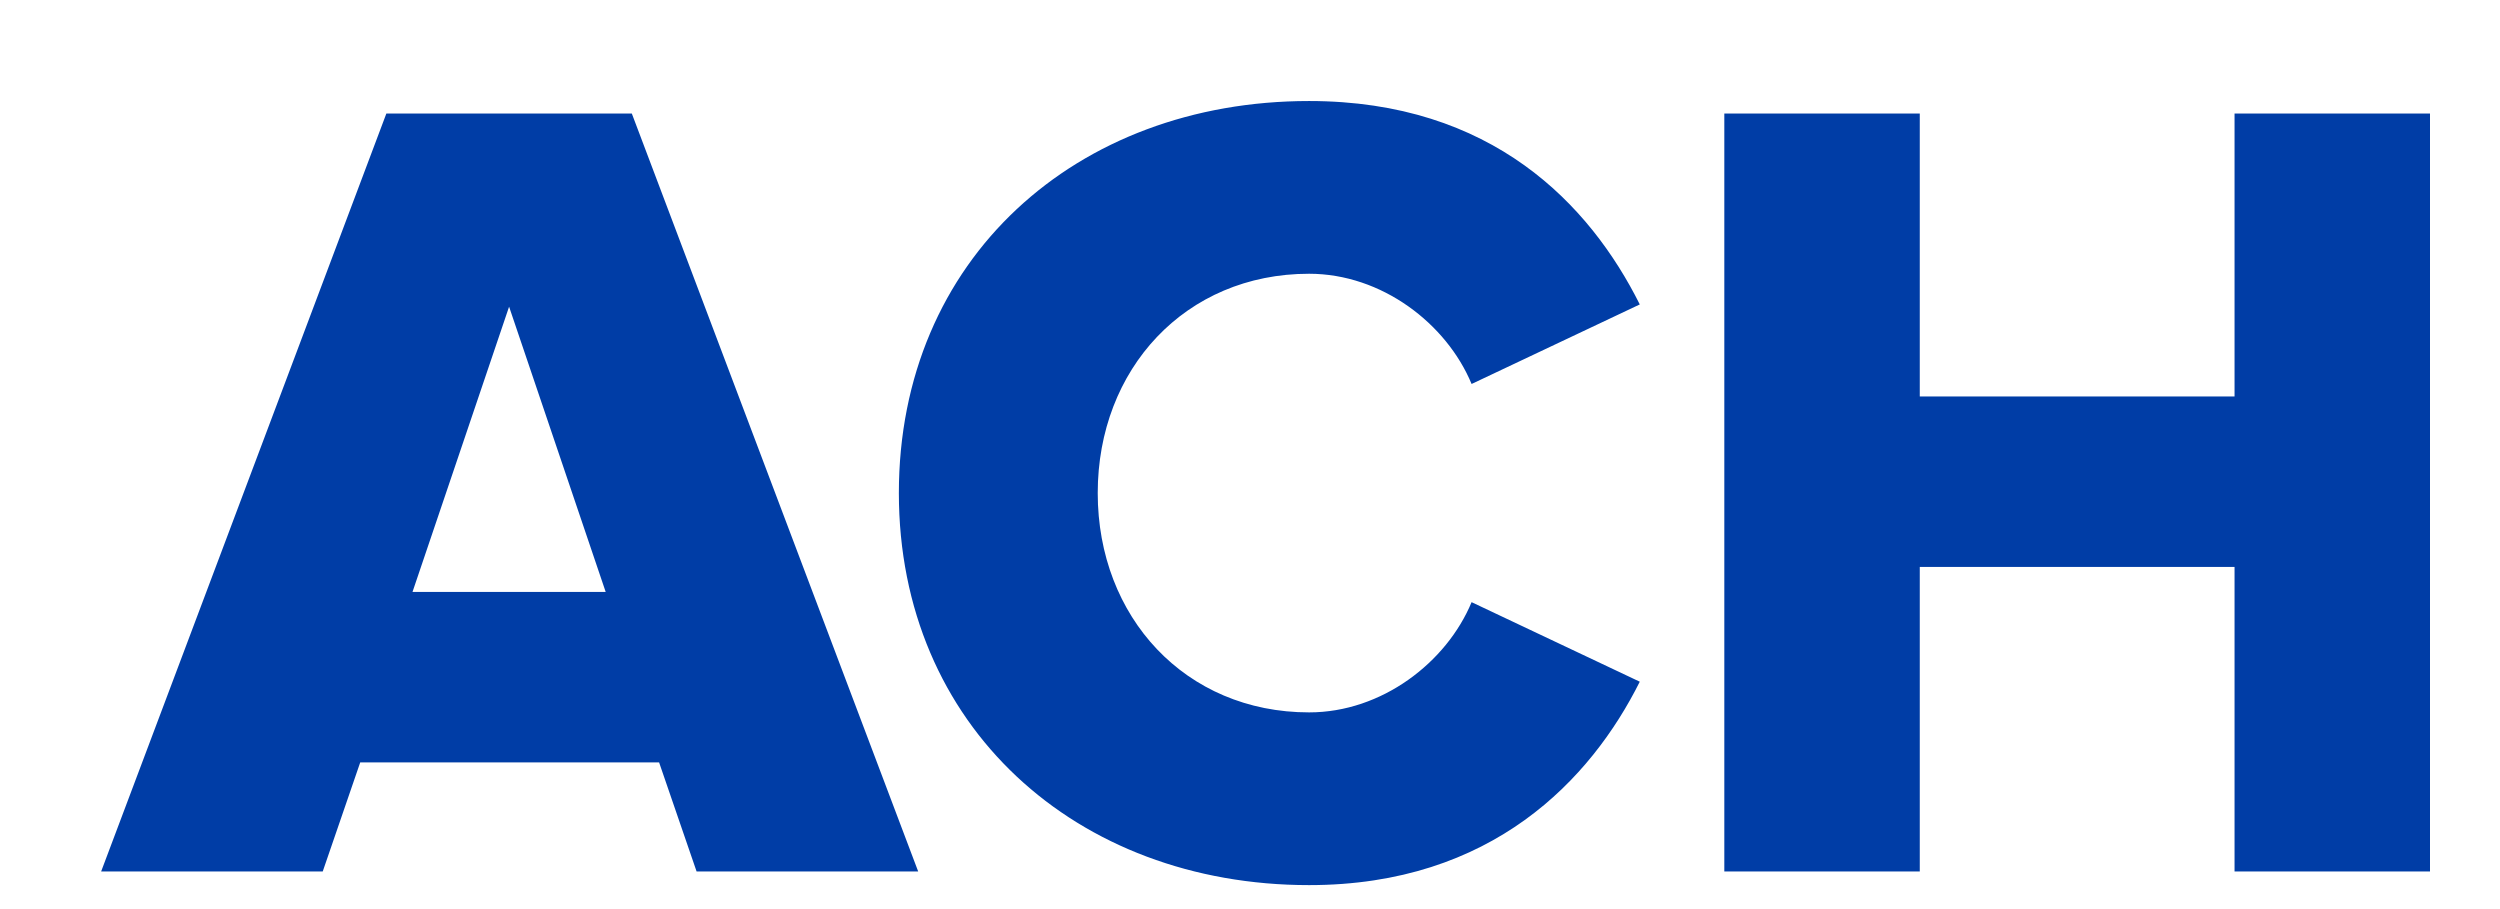
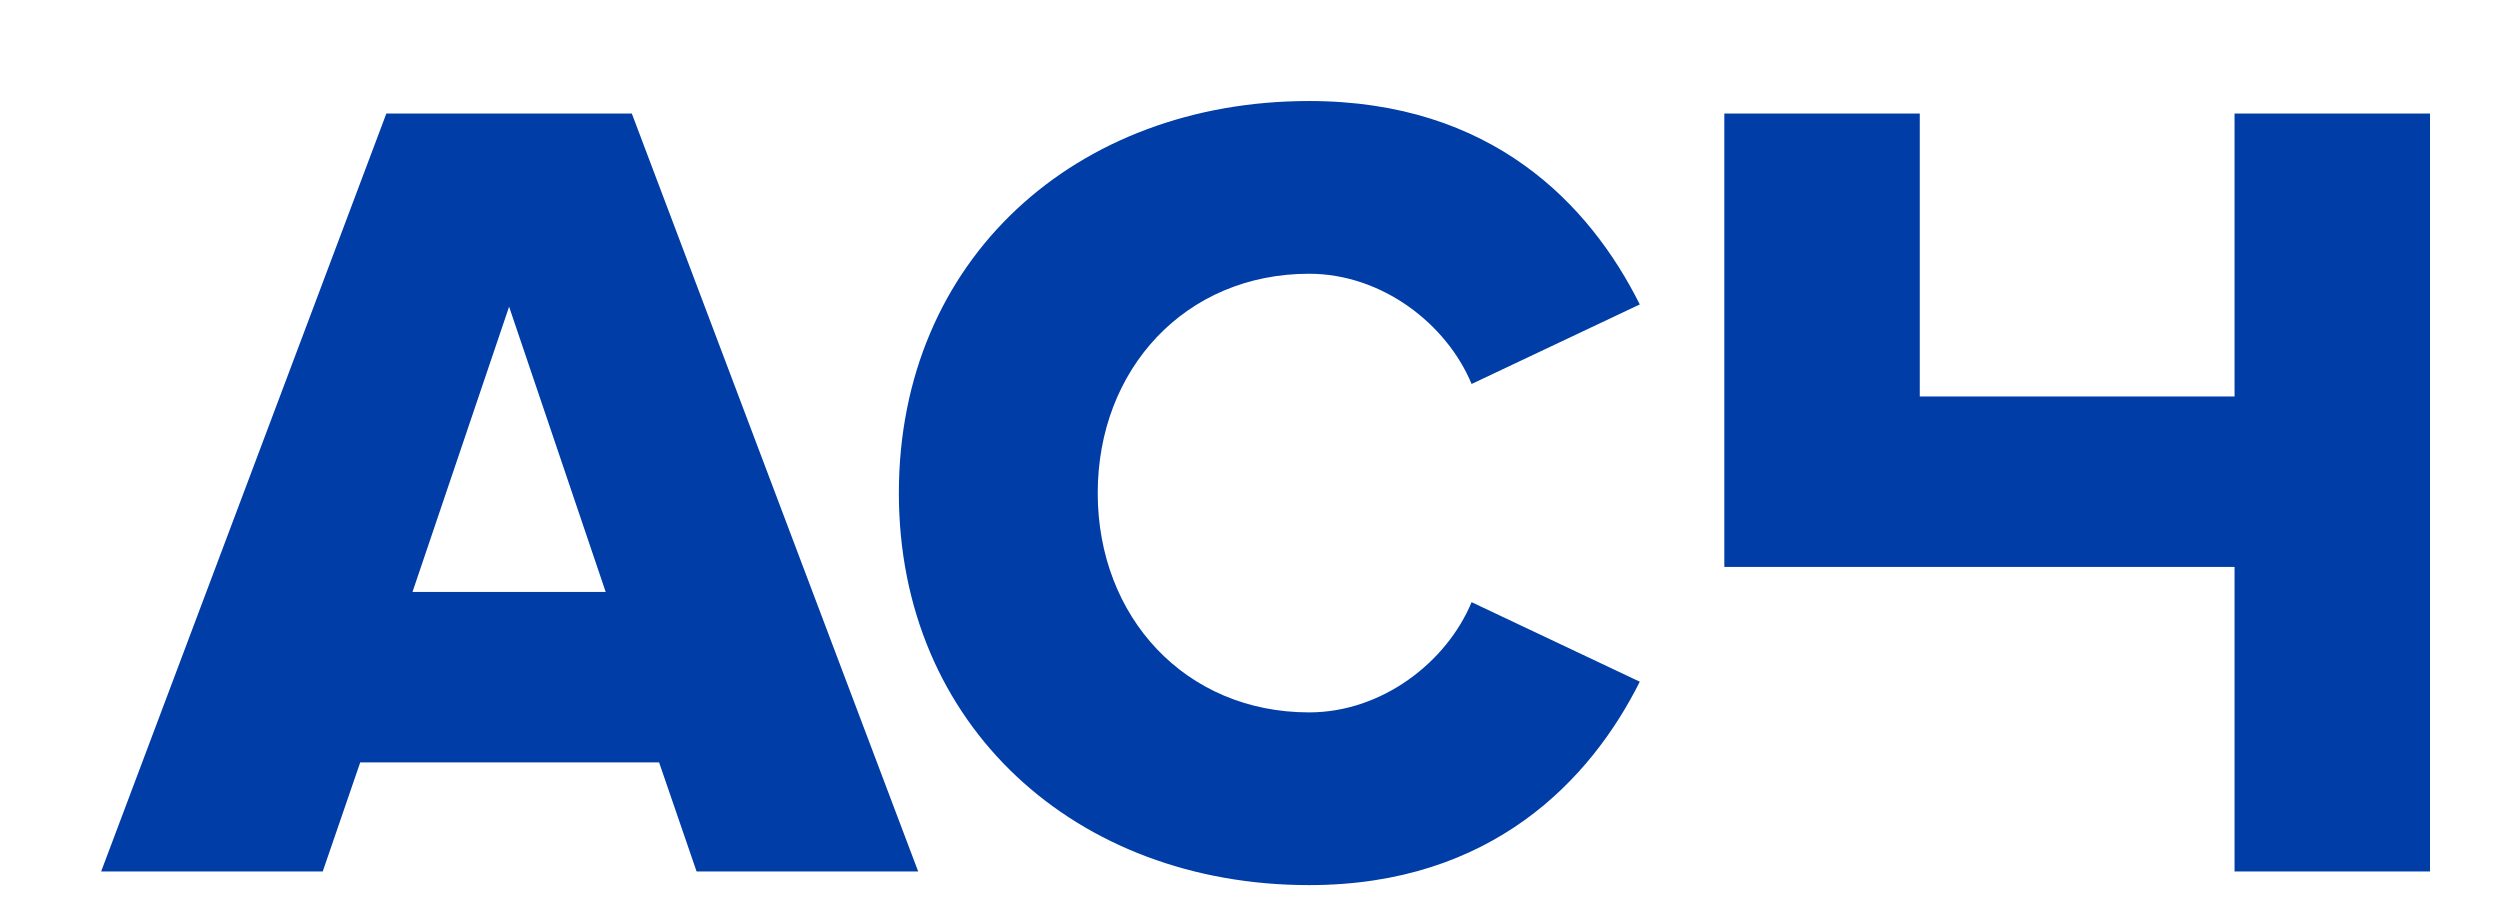
<svg xmlns="http://www.w3.org/2000/svg" width="22" height="8" viewBox="0 0 22 8" fill="none">
-   <path d="M8.08 7.669H6.13L5.8 6.709H3.17L2.84 7.669H0.89L3.4 0.999H5.56L8.08 7.669ZM5.33 5.209L4.48 2.699L3.63 5.209H5.33ZM11.52 7.789C9.47 7.789 7.91 6.389 7.91 4.339C7.91 2.279 9.47 0.889 11.52 0.889C13.13 0.889 13.99 1.799 14.43 2.679L12.95 3.379C12.73 2.849 12.16 2.409 11.52 2.409C10.43 2.409 9.66 3.249 9.66 4.339C9.66 5.429 10.43 6.269 11.52 6.269C12.16 6.269 12.73 5.829 12.95 5.299L14.43 5.999C14 6.859 13.13 7.789 11.52 7.789ZM21.384 7.669H19.664V4.989H16.894V7.669H15.174V0.999H16.894V3.489H19.664V0.999H21.384V7.669Z" fill="#003DA6" />
+   <path d="M8.08 7.669H6.13L5.8 6.709H3.17L2.84 7.669H0.89L3.4 0.999H5.56L8.08 7.669ZM5.33 5.209L4.48 2.699L3.63 5.209H5.33ZM11.52 7.789C9.47 7.789 7.91 6.389 7.91 4.339C7.91 2.279 9.47 0.889 11.52 0.889C13.13 0.889 13.99 1.799 14.43 2.679L12.95 3.379C12.73 2.849 12.16 2.409 11.52 2.409C10.43 2.409 9.66 3.249 9.66 4.339C9.66 5.429 10.43 6.269 11.52 6.269C12.16 6.269 12.73 5.829 12.95 5.299L14.43 5.999C14 6.859 13.13 7.789 11.52 7.789ZM21.384 7.669H19.664V4.989H16.894H15.174V0.999H16.894V3.489H19.664V0.999H21.384V7.669Z" fill="#003DA6" />
</svg>